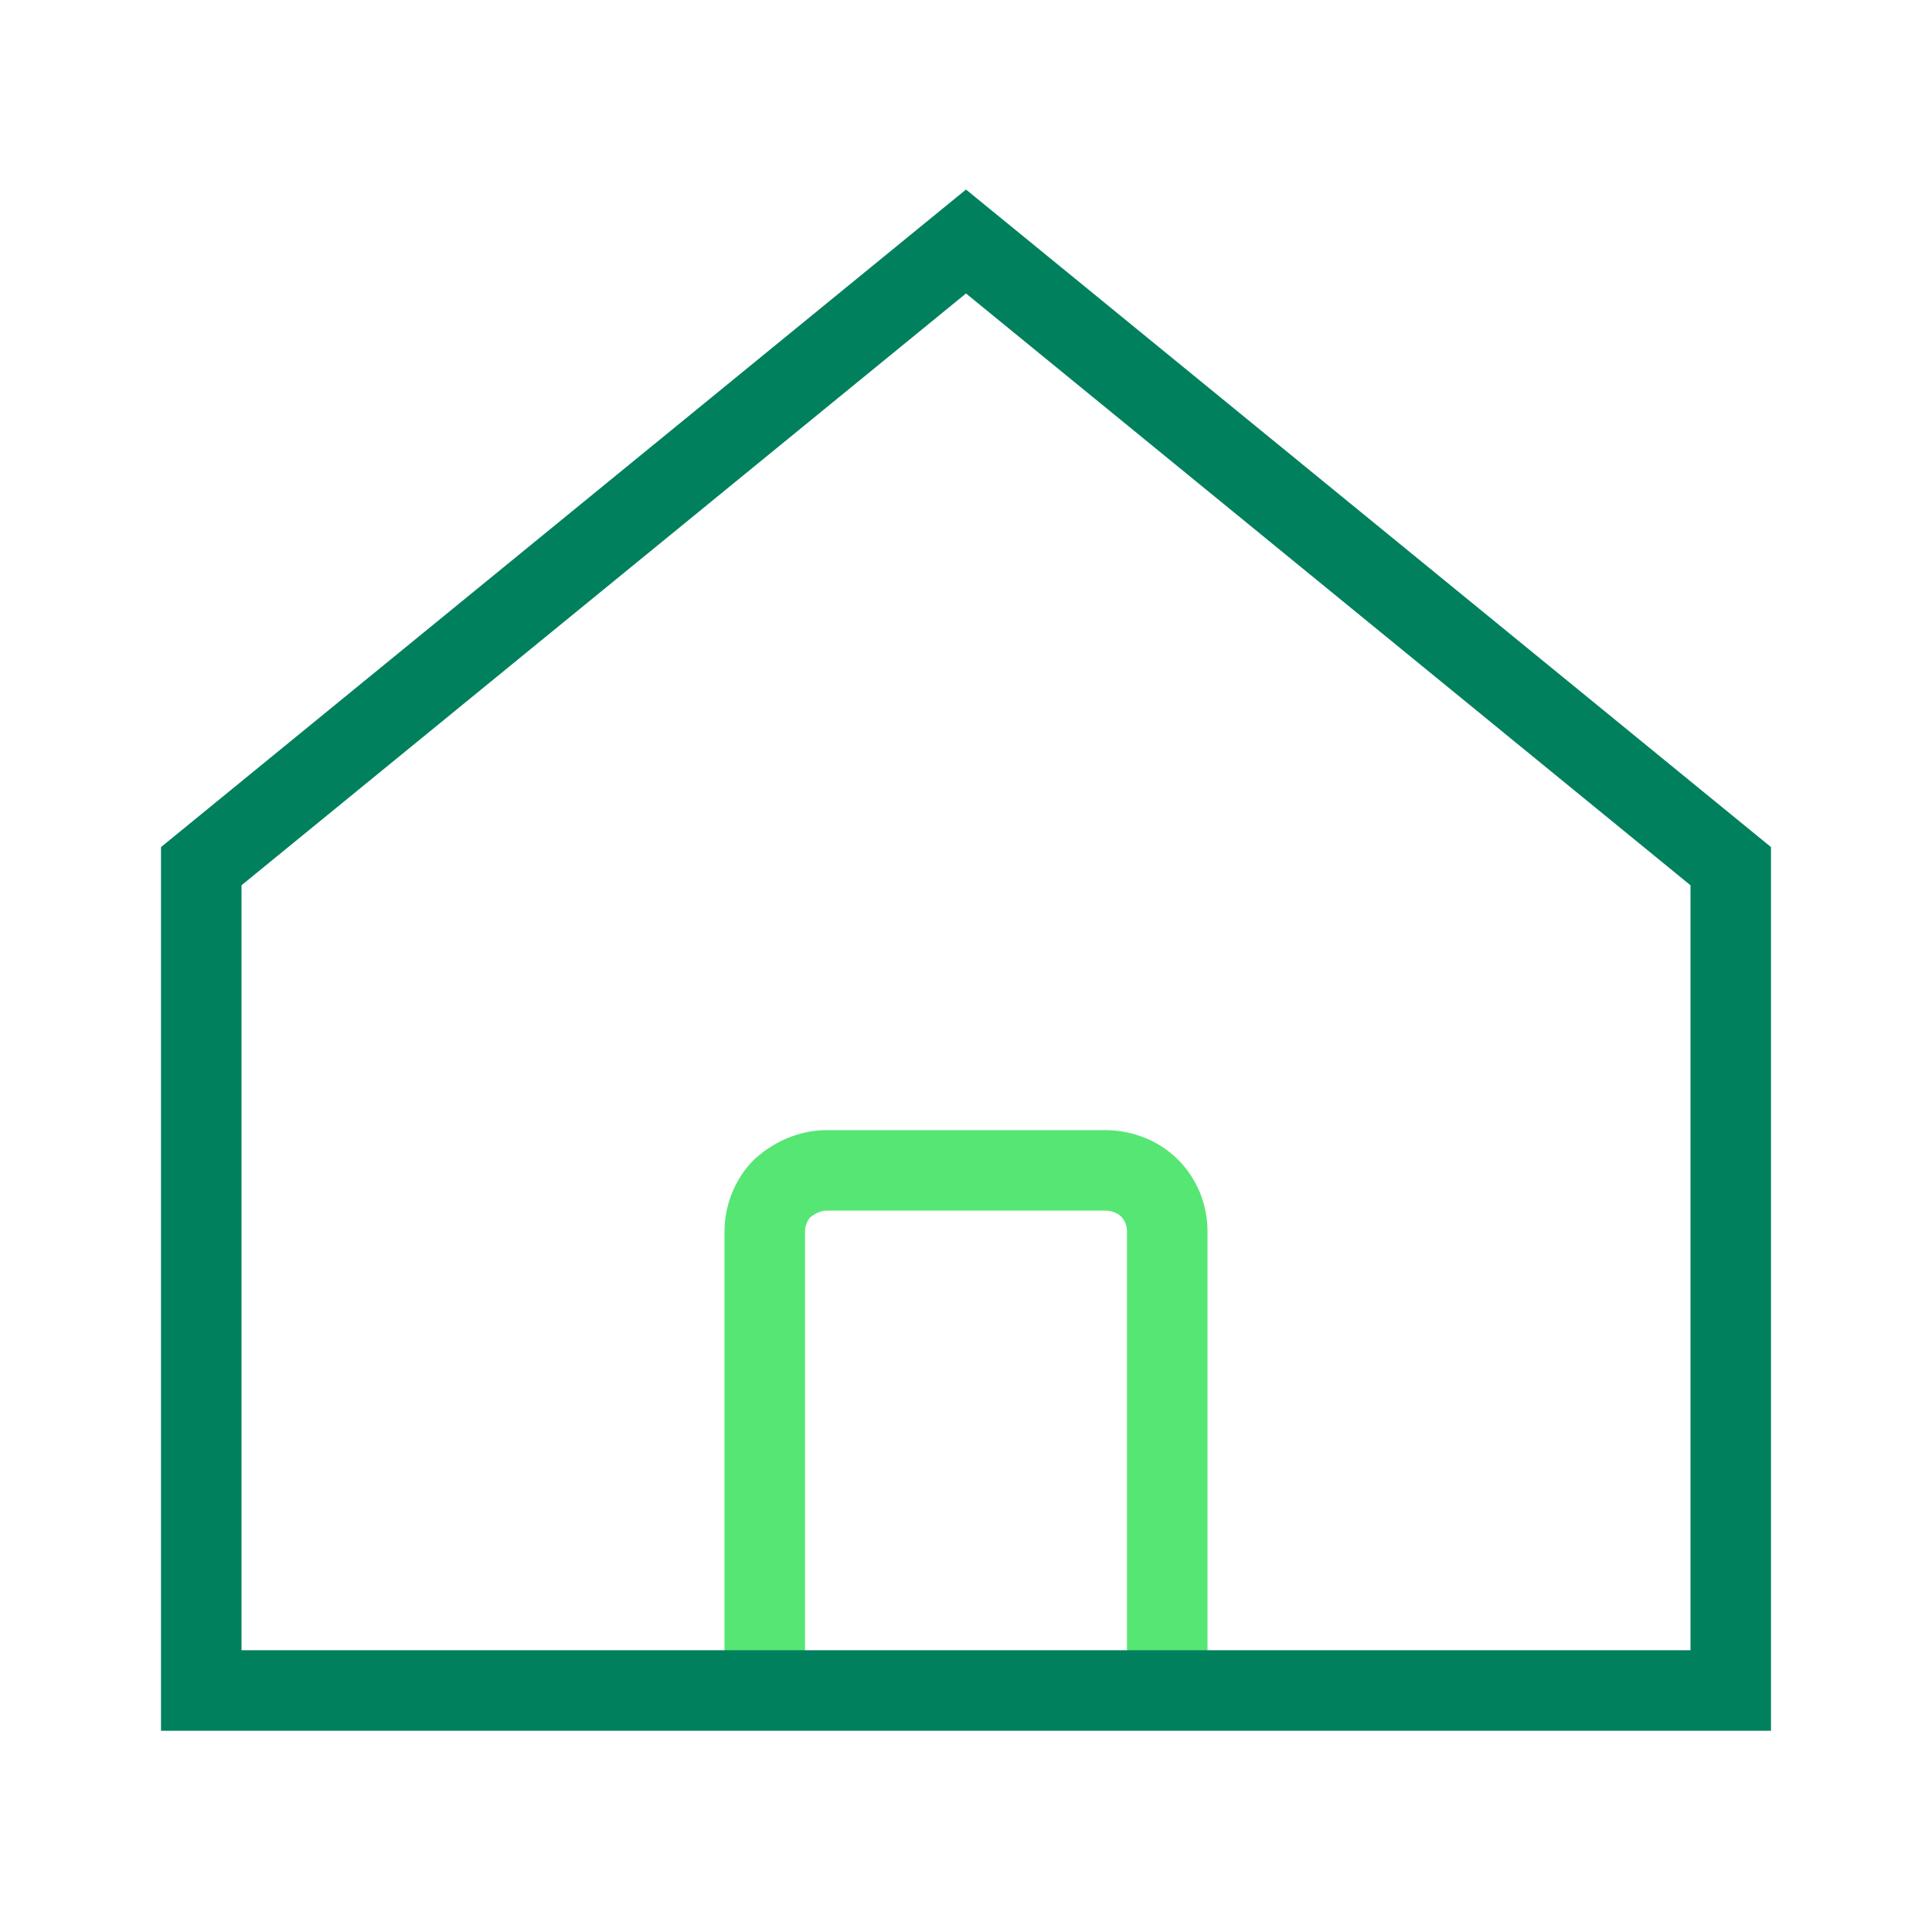
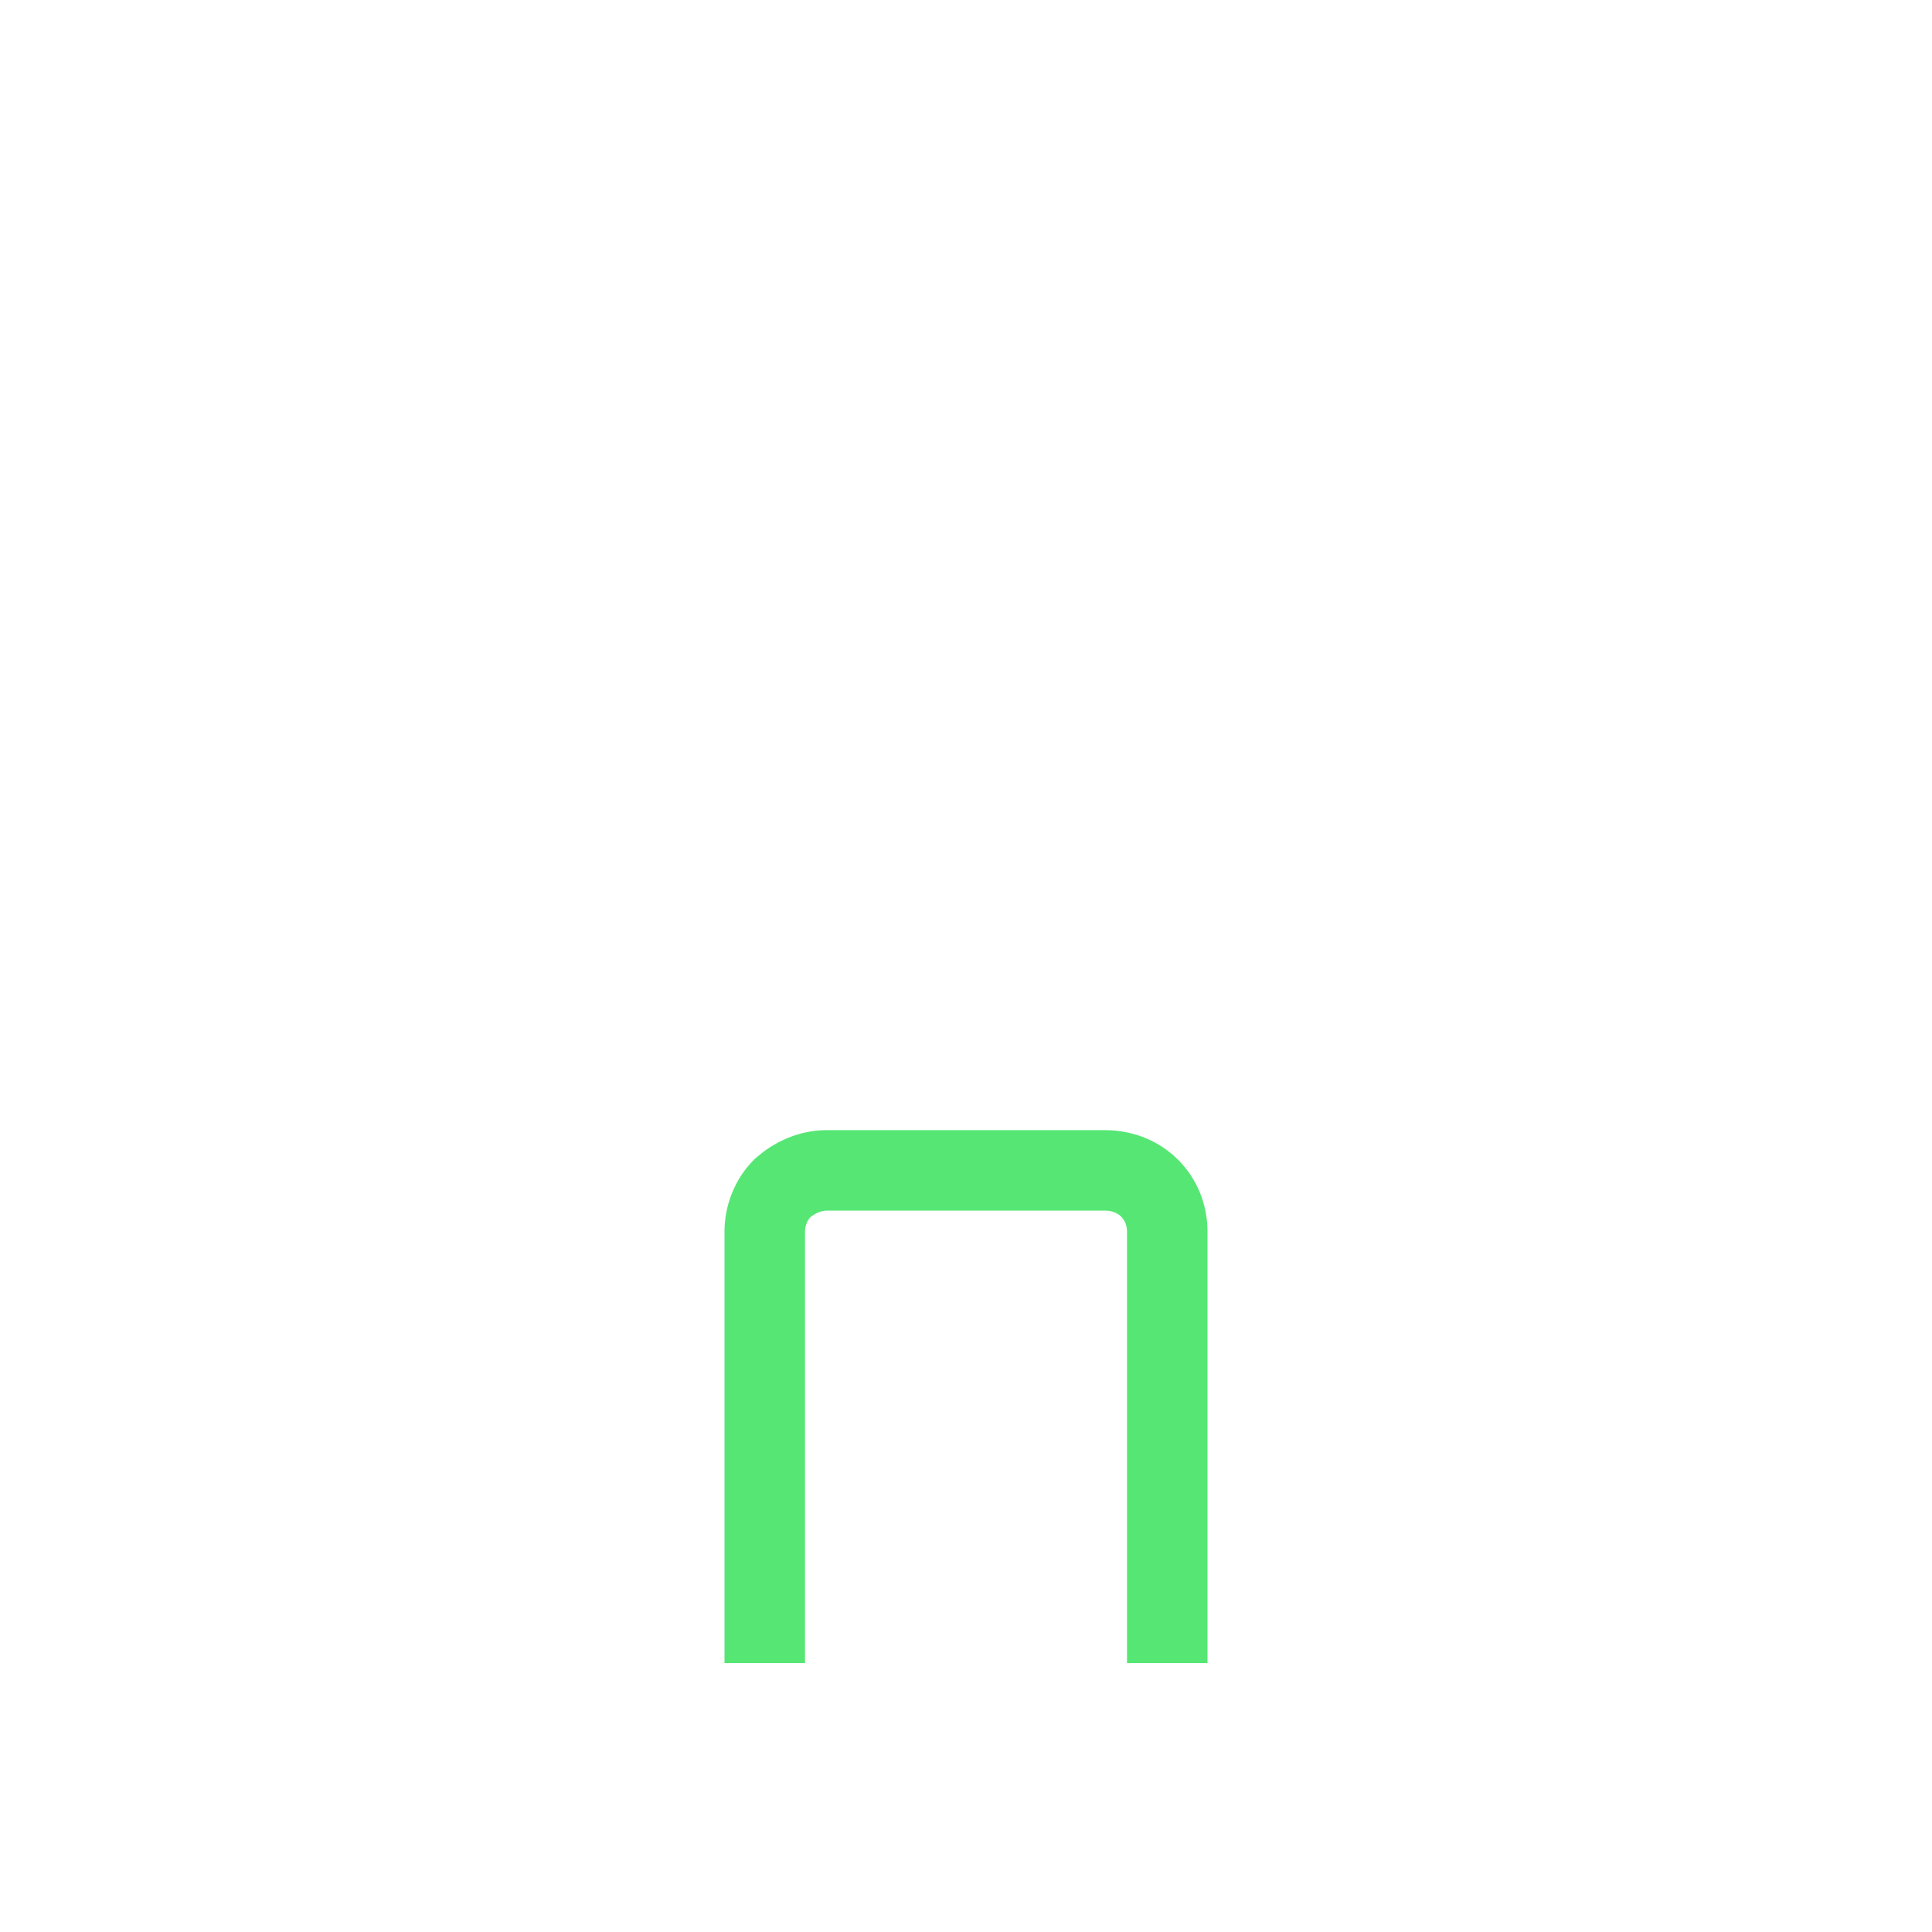
<svg xmlns="http://www.w3.org/2000/svg" width="48" height="48" viewBox="0 0 48 48" fill="none">
  <path d="M29 41.318V30.598C29 30.178 28.84 29.798 28.56 29.518C28.28 29.238 27.88 29.078 27.46 29.078L20.54 29.078C20.12 29.078 19.74 29.258 19.44 29.518C19.16 29.798 19 30.198 19 30.598V41.318" stroke="#56E674" stroke-width="2" />
-   <path d="M43 31.58V21.52L24 6L5 21.52V42H43V31.58Z" stroke="#00805D" stroke-width="2" />
</svg>